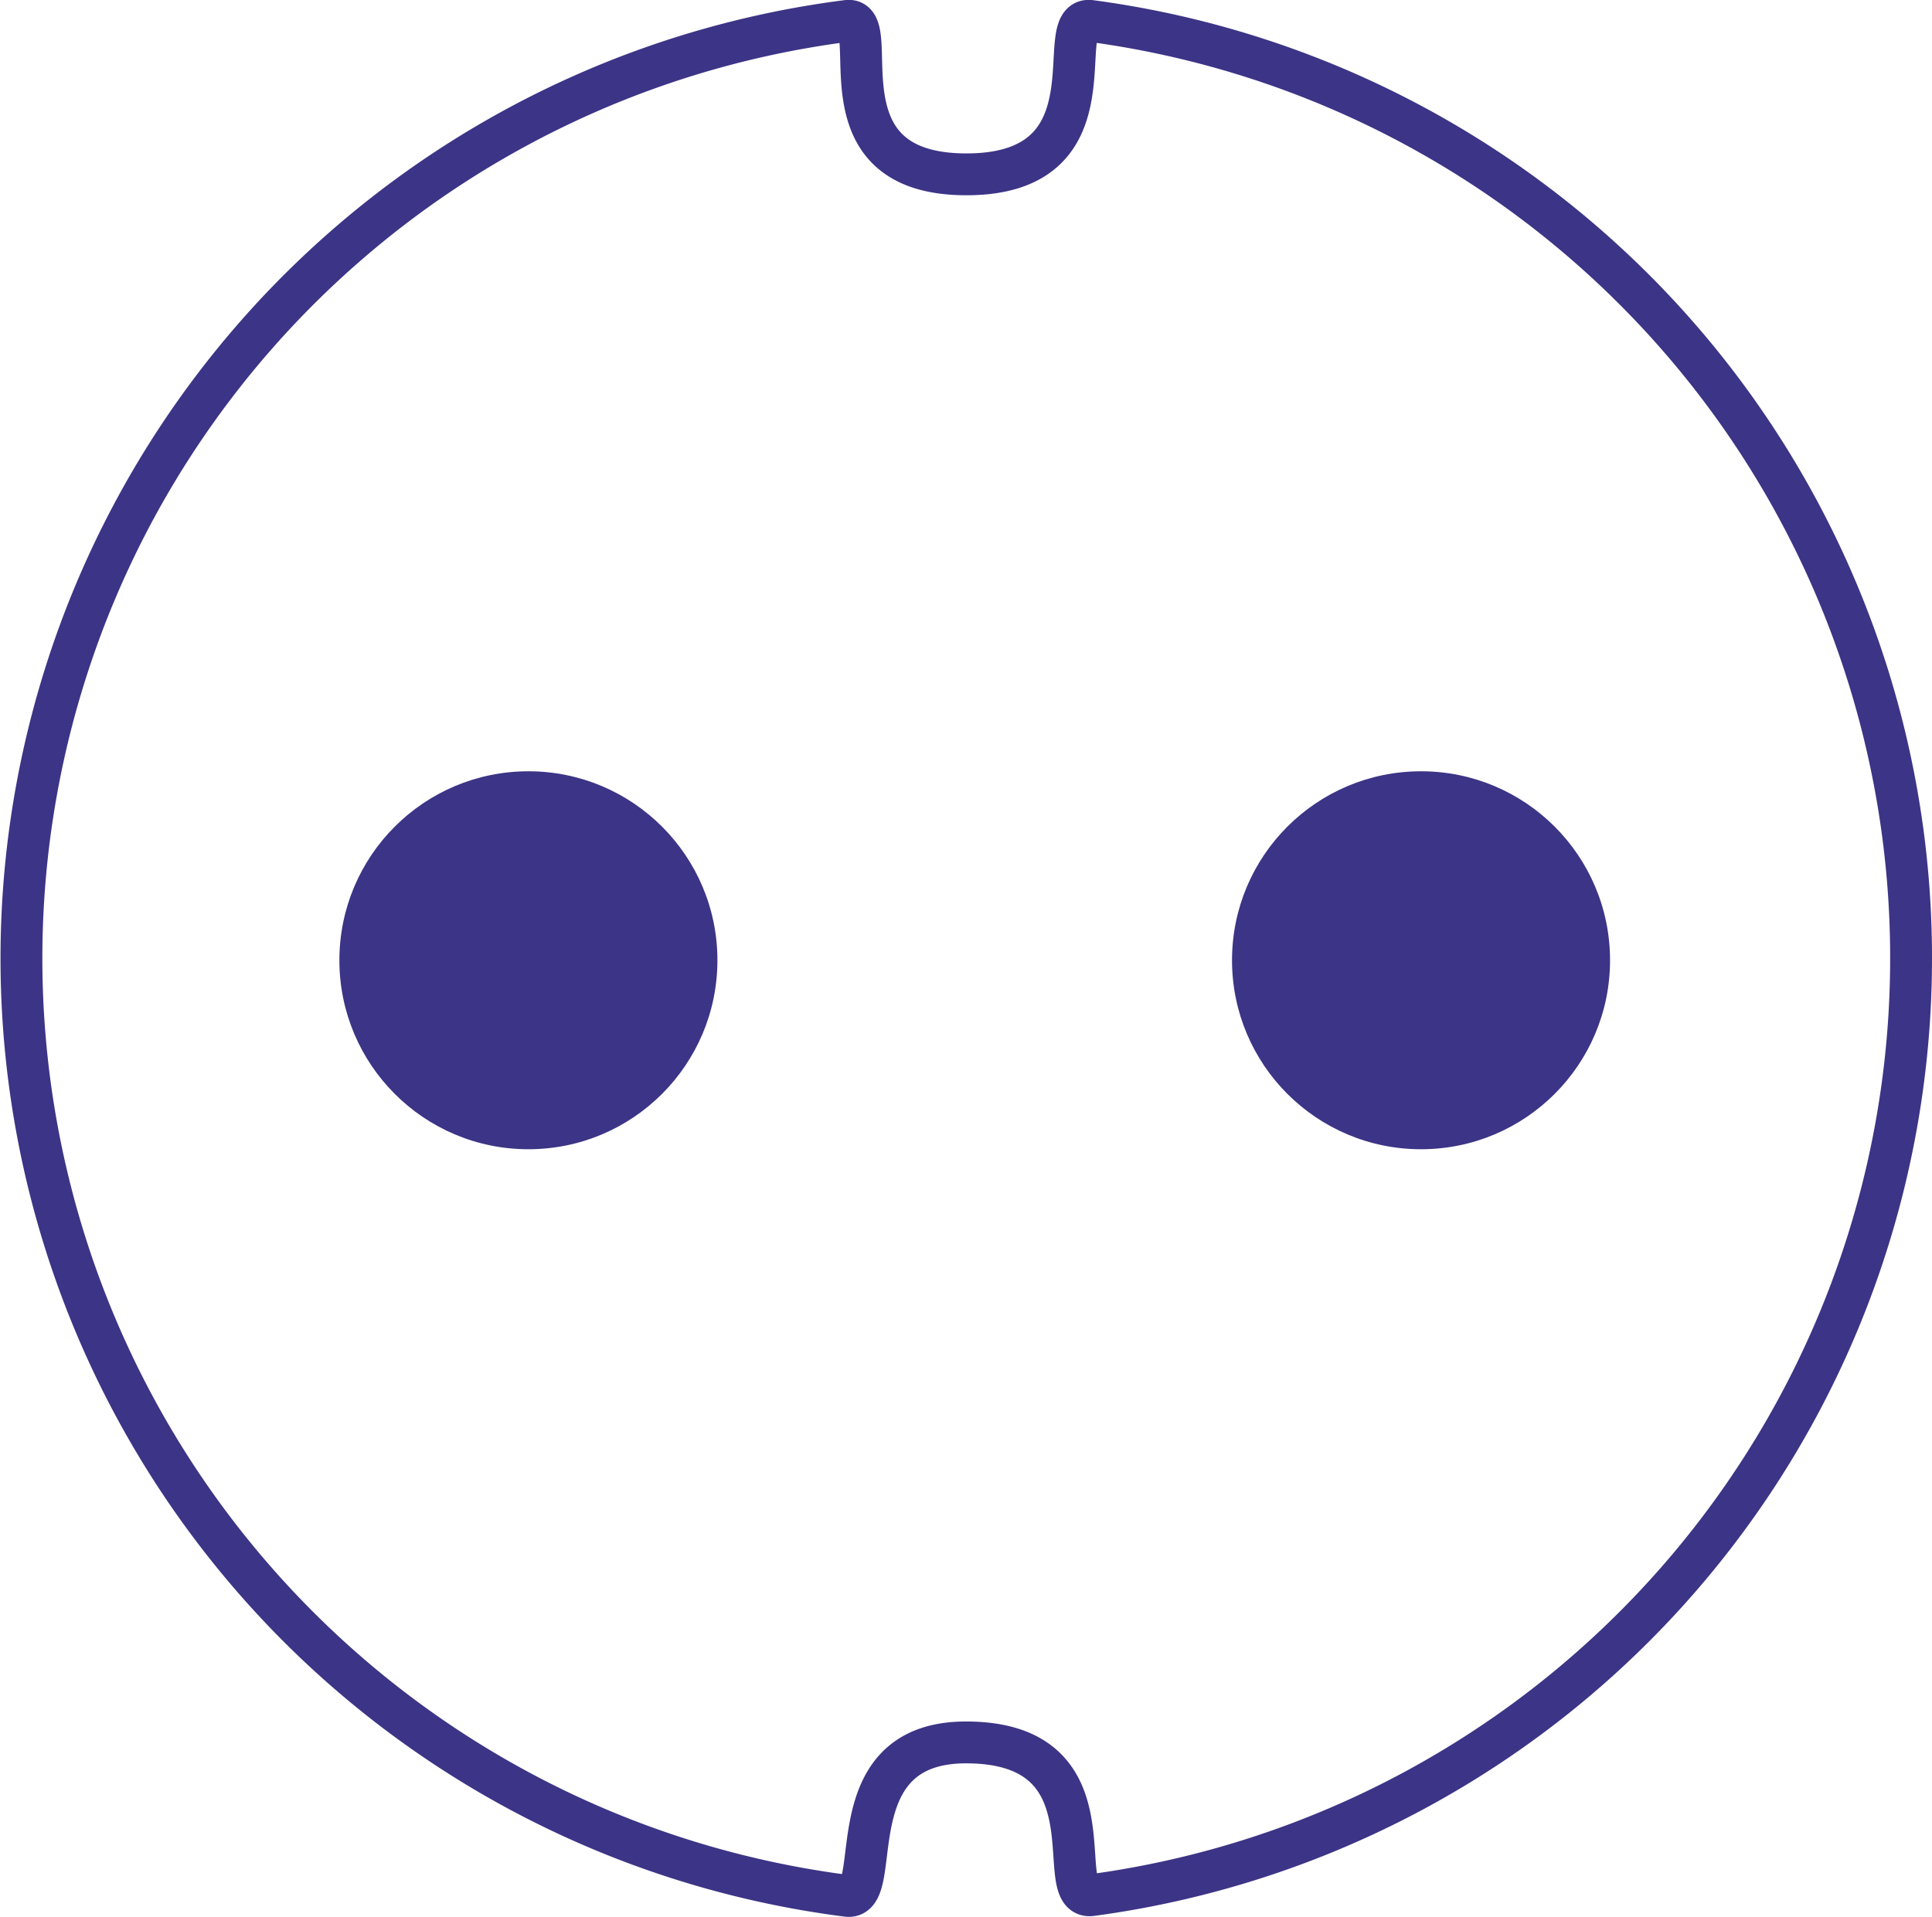
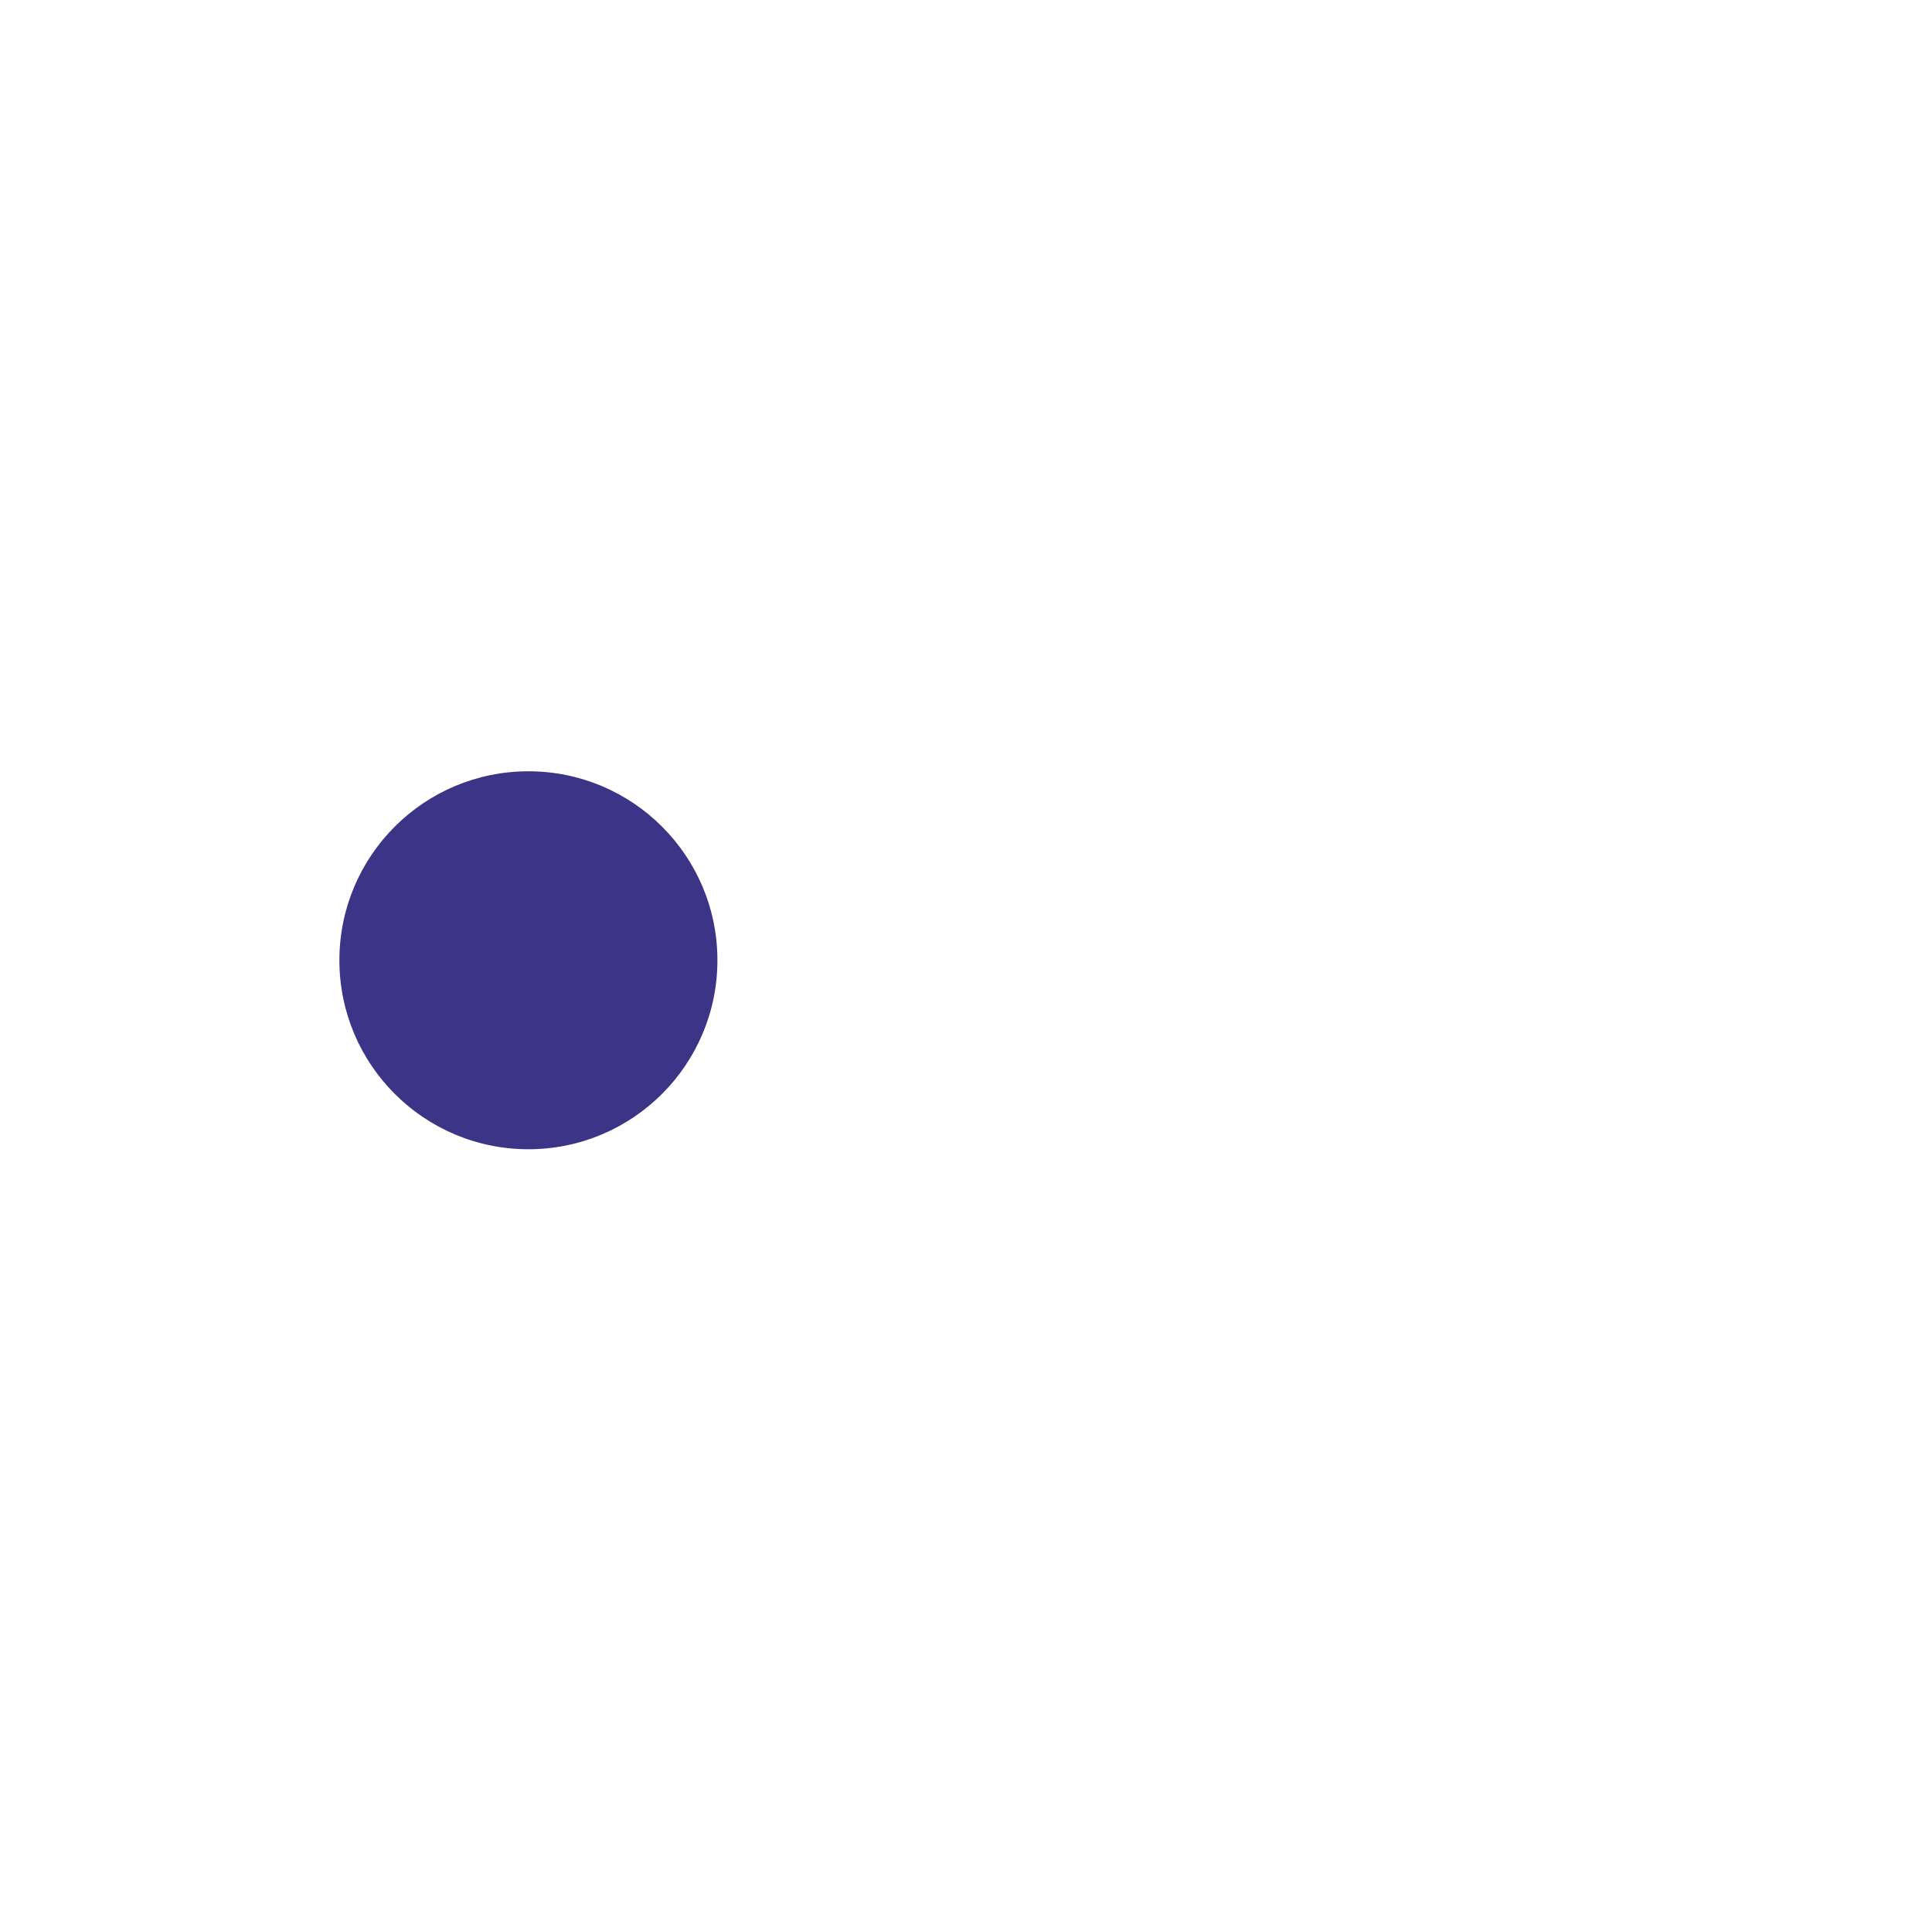
<svg xmlns="http://www.w3.org/2000/svg" viewBox="0 0 138.5 137.45">
  <defs>
    <style>.cls-1{fill:none;stroke:#3c3486;stroke-miterlimit:10;stroke-width:3px;}.cls-2{fill:#3c3486;}</style>
  </defs>
  <title>Asset 1</title>
  <g id="Layer_2" data-name="Layer 2">
    <g id="Layer_2-2" data-name="Layer 2">
-       <path class="cls-1" d="M137,68.72a67.76,67.76,0,0,1-58.75,67.16c-3,.39,2-10.95-9-10.95-9.54,0-5.74,11.36-8.53,11a67.76,67.76,0,0,1,0-134.43c2.8-.36-2.48,11,8.56,11s6-11.34,8.89-11A67.76,67.76,0,0,1,137,68.72Z" />
-       <circle class="cls-2" cx="101.87" cy="68.85" r="13.55" />
      <circle class="cls-2" cx="37.88" cy="68.85" r="13.55" />
    </g>
  </g>
</svg>